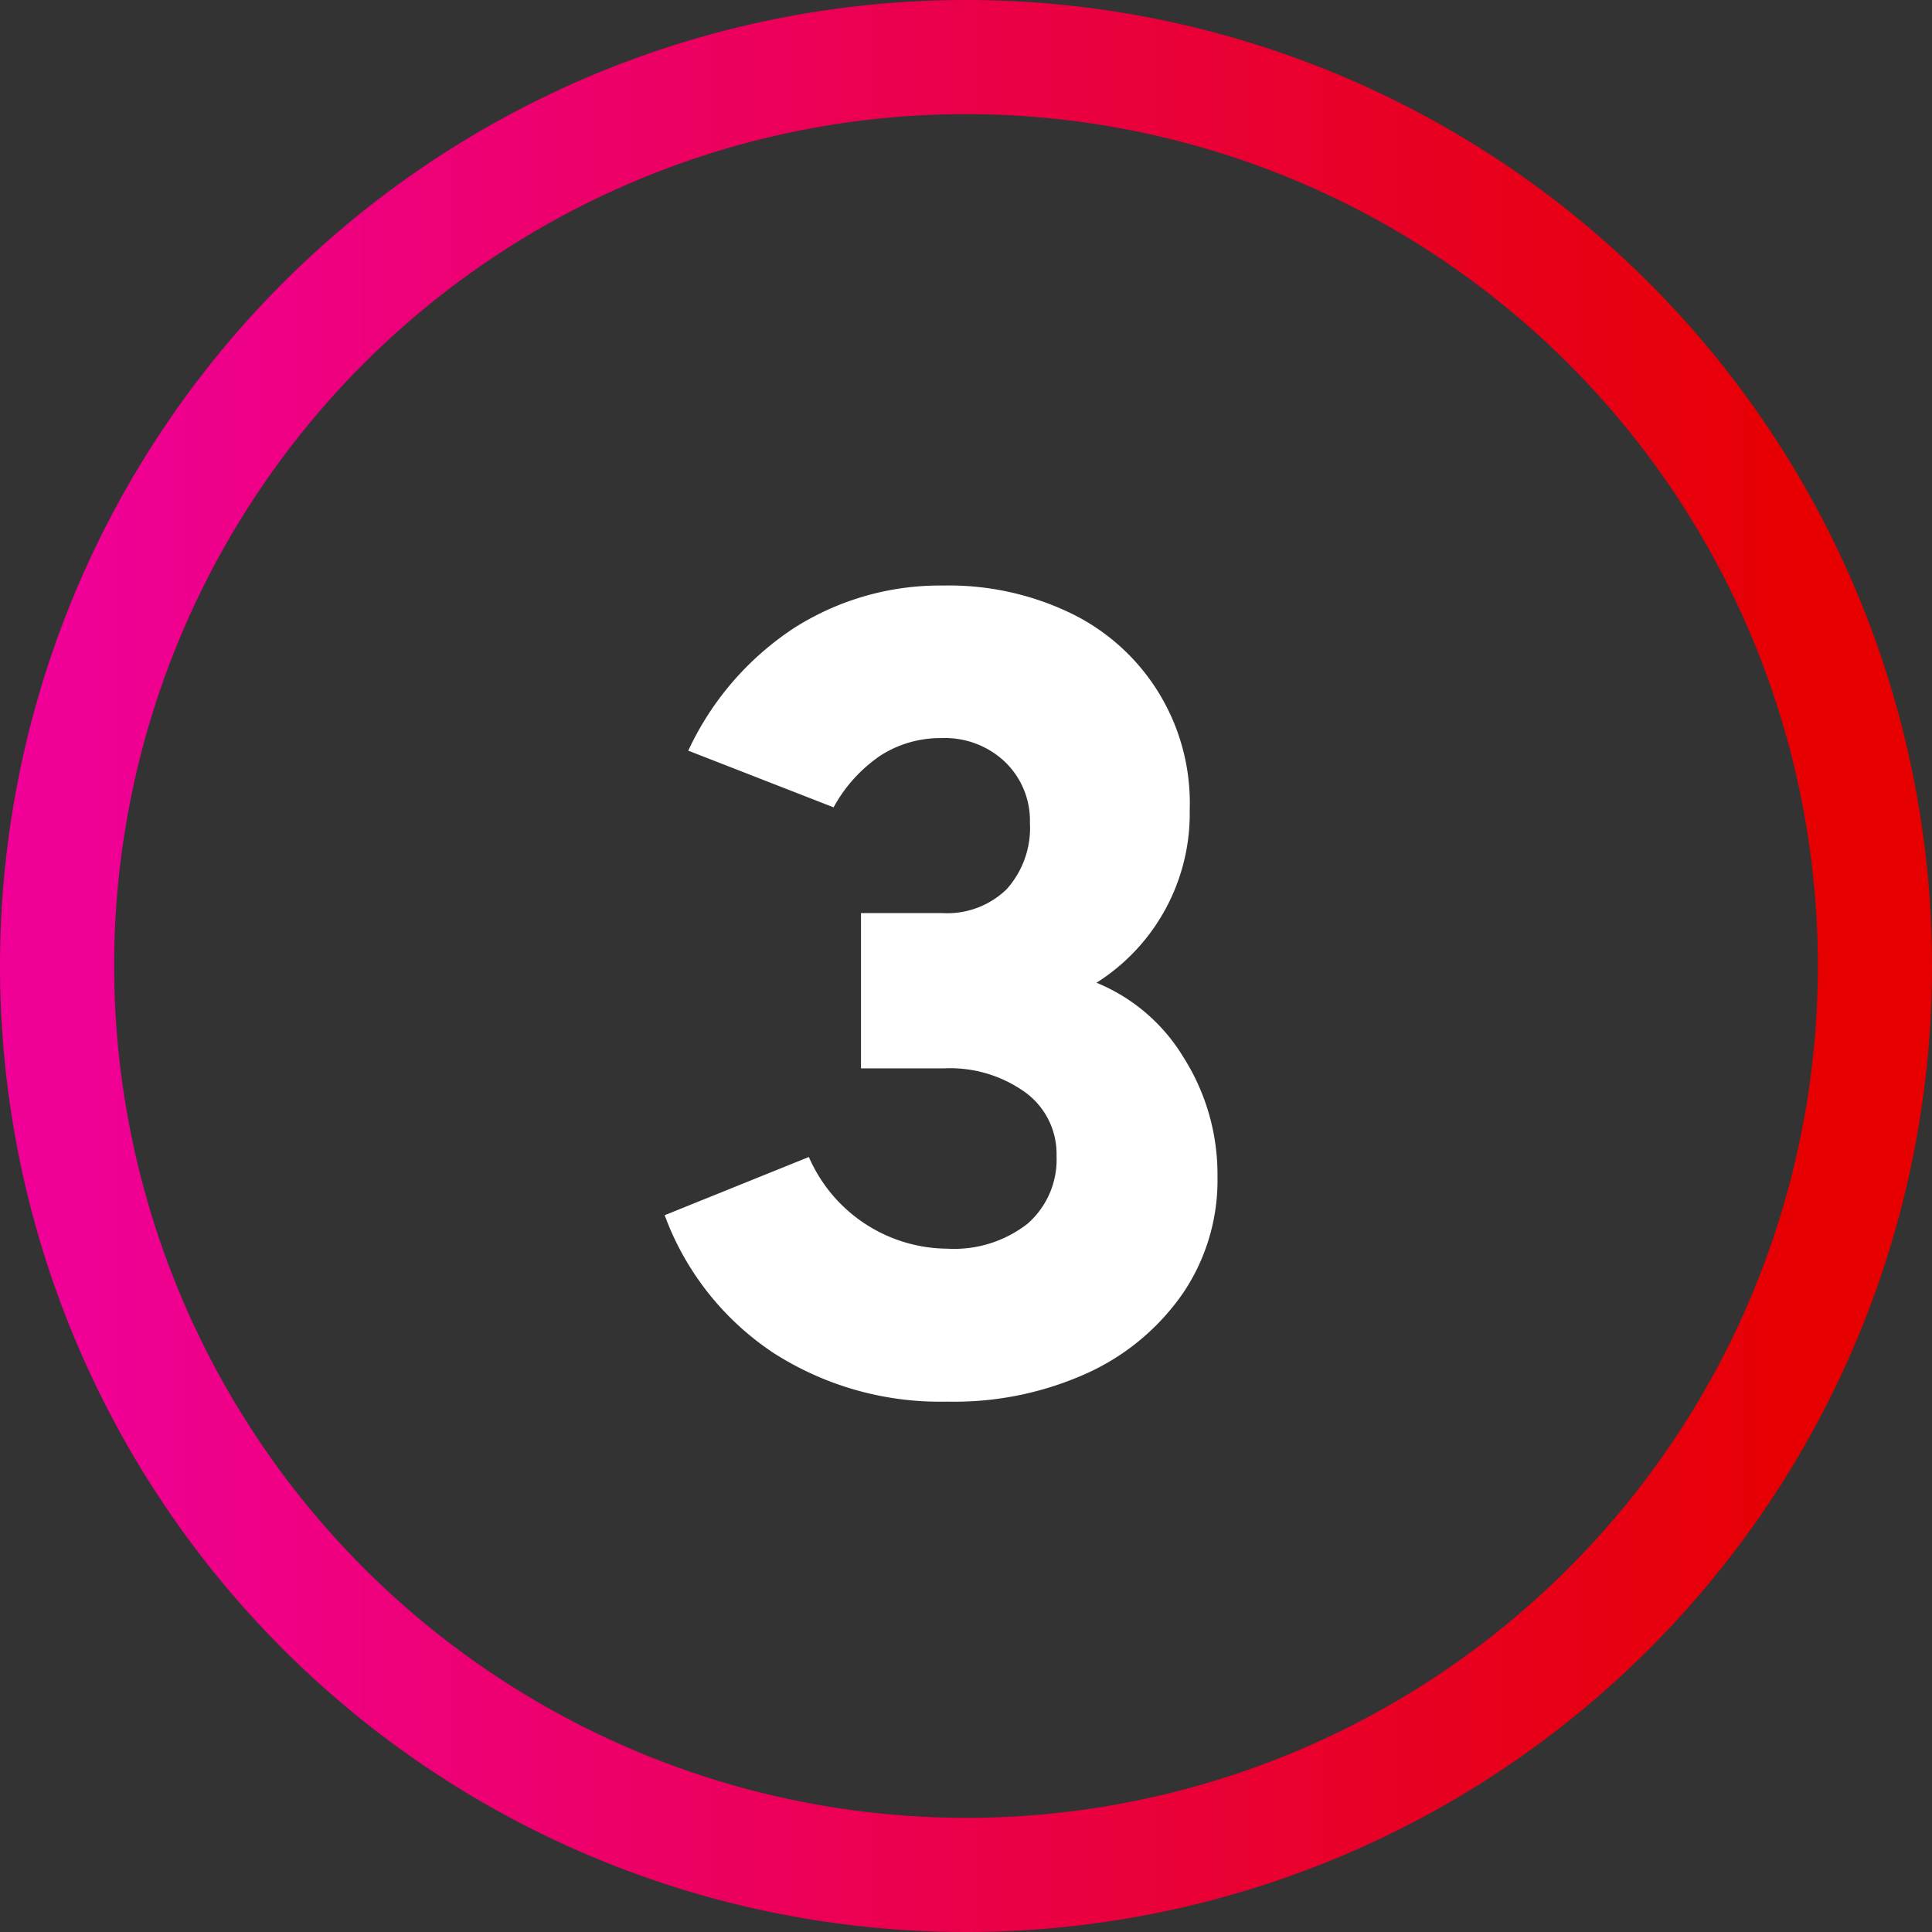
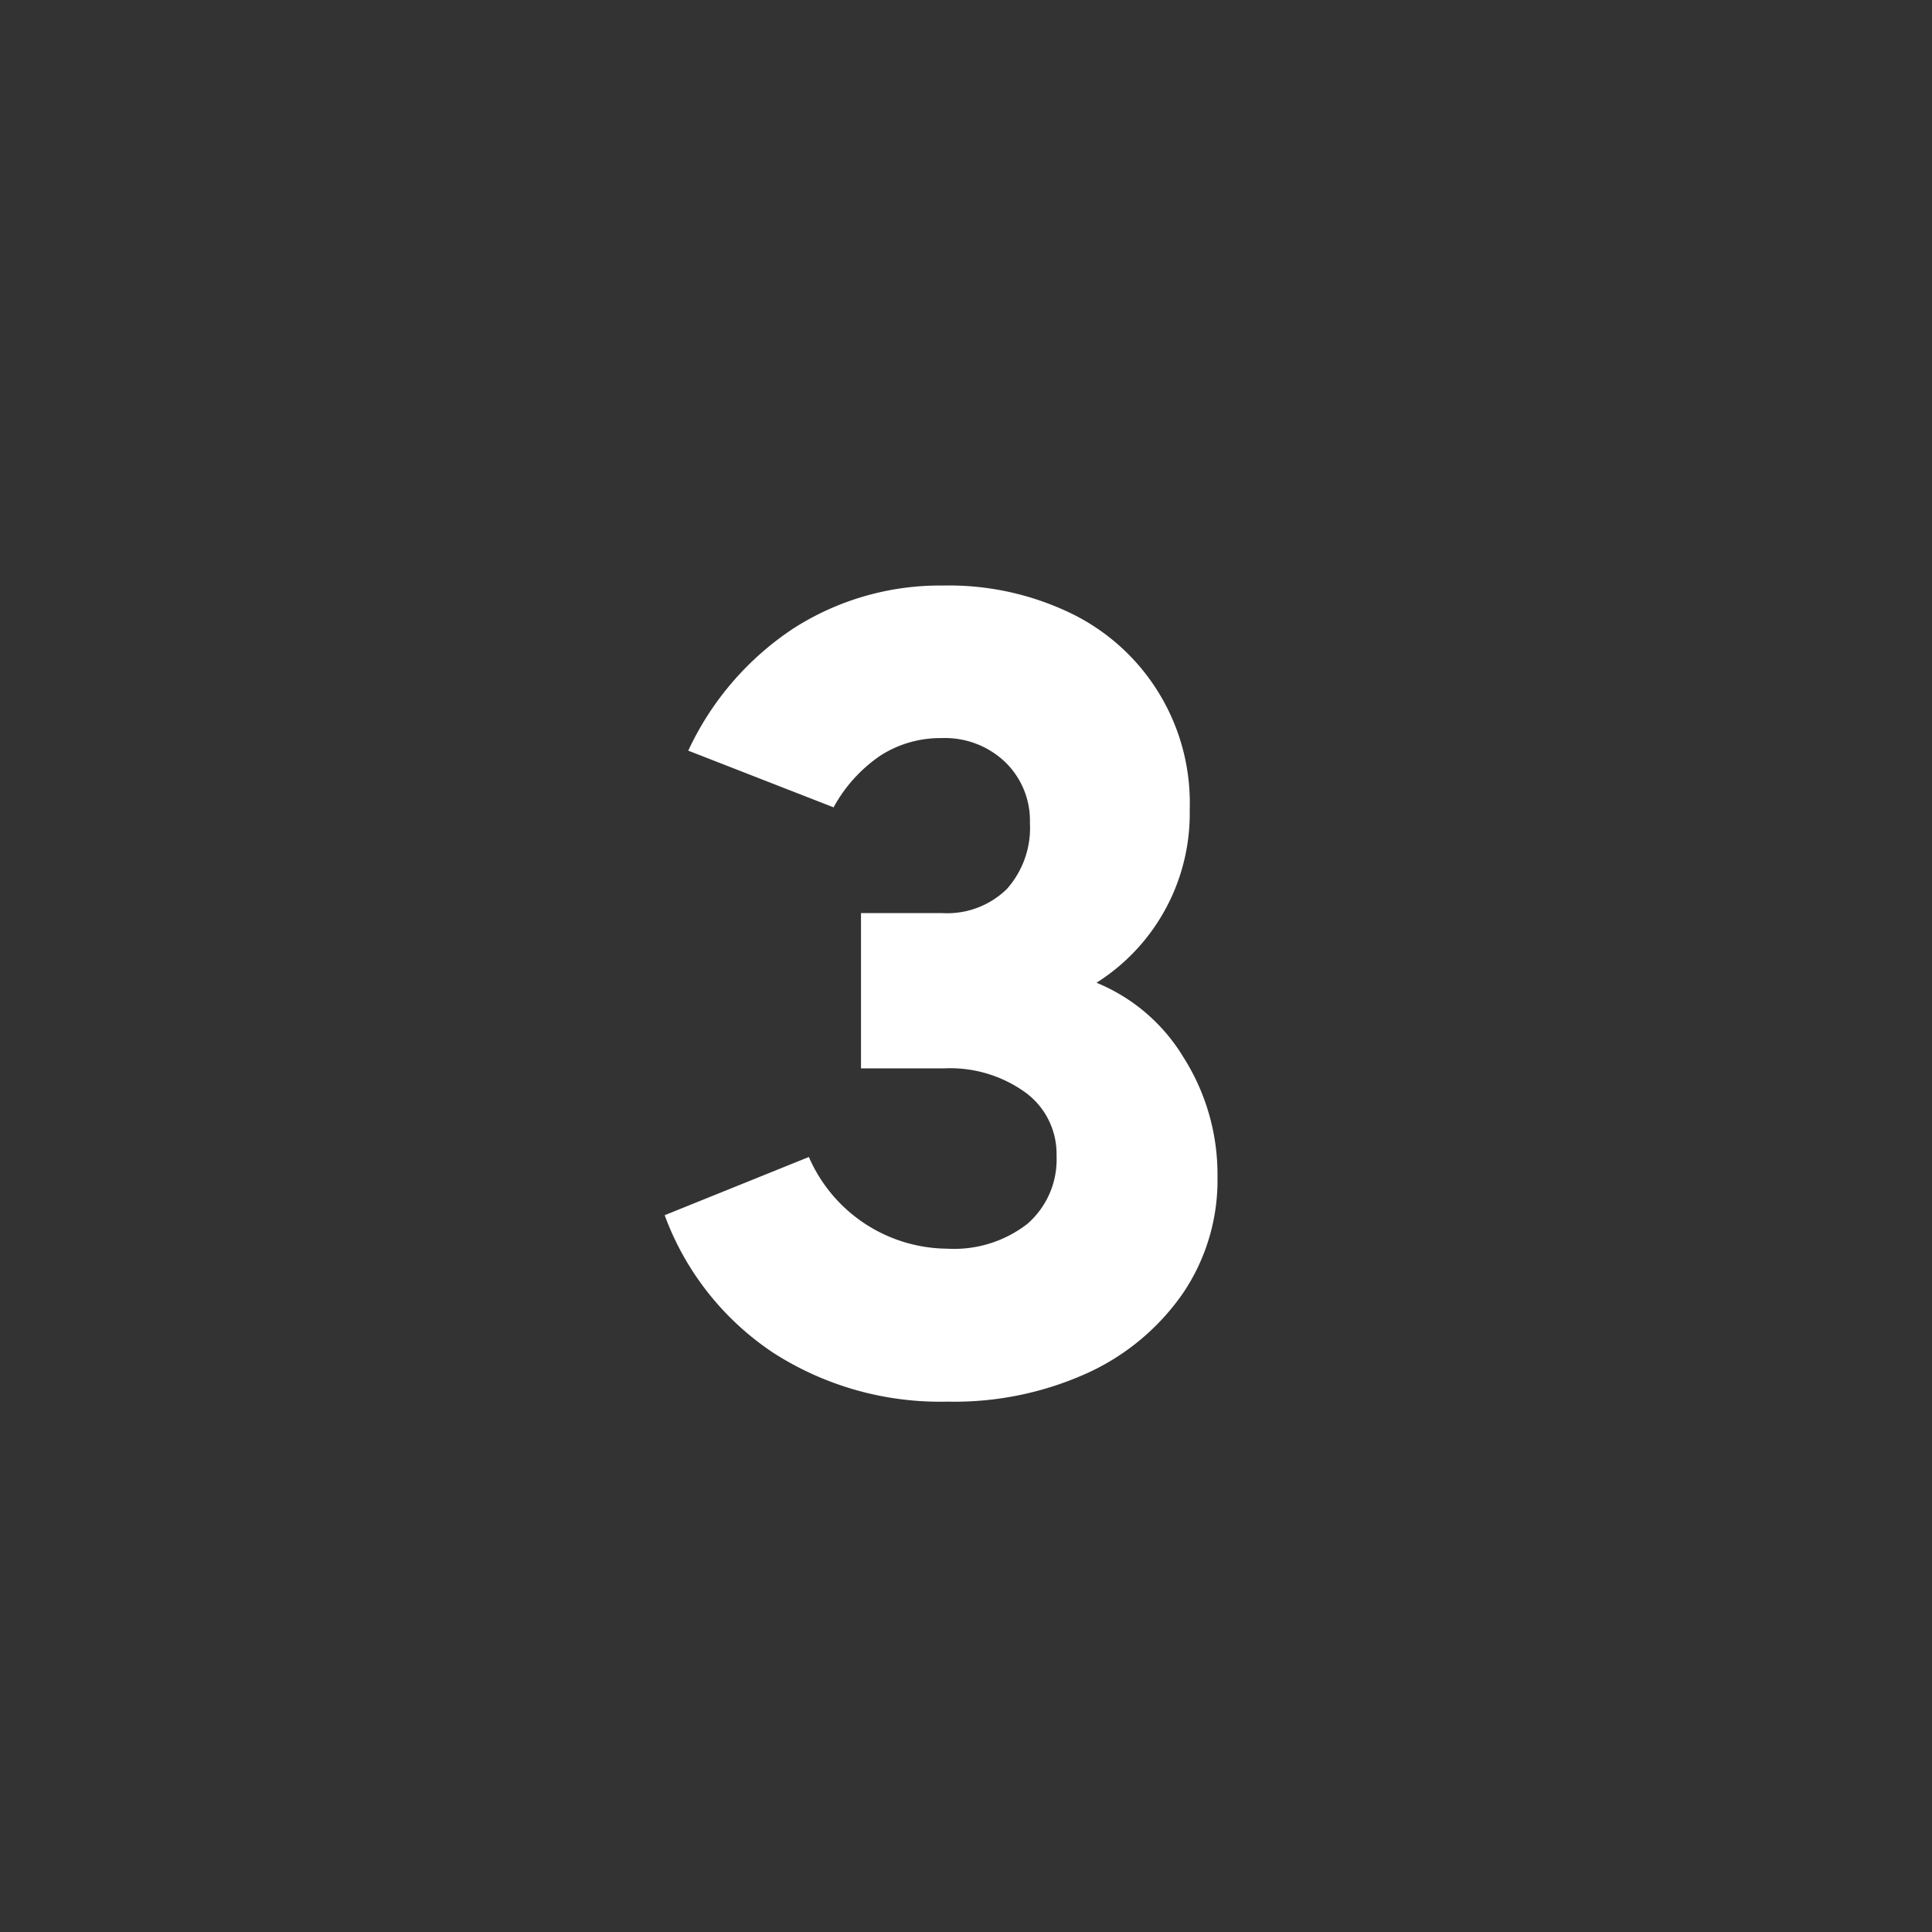
<svg xmlns="http://www.w3.org/2000/svg" viewBox="0 0 50.78 50.78">
  <rect x="0" y="0" width="50.78" height="50.78" fill="#333333" stroke="none" />
  <defs>
    <style>.cls-1{fill:#fff;}.cls-2{fill:url(#linear-gradient);}</style>
    <linearGradient id="linear-gradient" x1="-255.47" y1="4109.41" x2="-254.47" y2="4109.41" gradientTransform="matrix(45.98, 0, 0, -45.98, 11748.49, 188968.19)" gradientUnits="userSpaceOnUse">
      <stop offset="0" stop-color="#f00096" />
      <stop offset="1" stop-color="#e60000" />
    </linearGradient>
  </defs>
  <title>Asset 4</title>
  <g id="Layer_2" data-name="Layer 2">
    <g id="Layer_1-2" data-name="Layer 1">
      <path class="cls-1" d="M24.9,36.84a8.11,8.11,0,0,1-4.57-1.28,7.41,7.41,0,0,1-2.86-3.62l3.79-1.53a4,4,0,0,0,3.64,2.41A3.14,3.14,0,0,0,27,32.17a2.24,2.24,0,0,0,.77-1.79,2,2,0,0,0-.81-1.66,3.38,3.38,0,0,0-2.13-.64H22.63V24h2.15a2.24,2.24,0,0,0,1.68-.63,2.41,2.41,0,0,0,.61-1.74,2.14,2.14,0,0,0-.65-1.6,2.29,2.29,0,0,0-1.67-.63,2.91,2.91,0,0,0-1.61.46,3.9,3.9,0,0,0-1.23,1.36l-3.82-1.49a7.77,7.77,0,0,1,2.76-3.21,7.14,7.14,0,0,1,3.94-1.13,7.38,7.38,0,0,1,3.38.74,5.54,5.54,0,0,1,3.1,5.15,5.26,5.26,0,0,1-2.45,4.55,4.79,4.79,0,0,1,2.28,1.95A5.74,5.74,0,0,1,32,30.92a5.3,5.3,0,0,1-.9,3.06,6.16,6.16,0,0,1-2.5,2.1A8.47,8.47,0,0,1,24.9,36.84Z" />
-       <path class="cls-2" d="M25.39,49.28v-1.5A22.39,22.39,0,1,0,3,25.39,22.41,22.41,0,0,0,25.39,47.78v3A25.39,25.39,0,1,1,50.78,25.39,25.39,25.39,0,0,1,25.39,50.78Z" />
    </g>
  </g>
</svg>